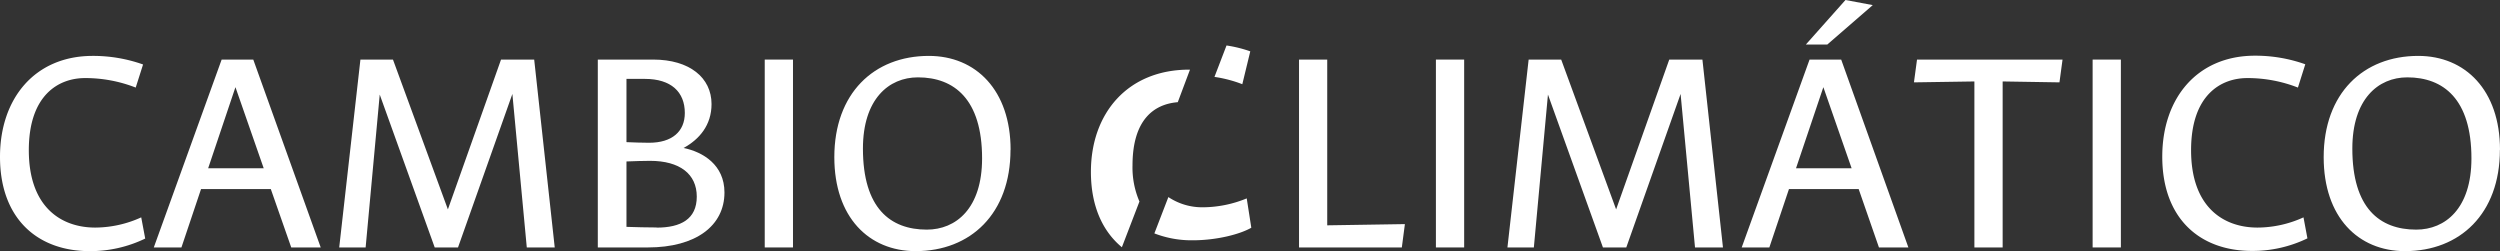
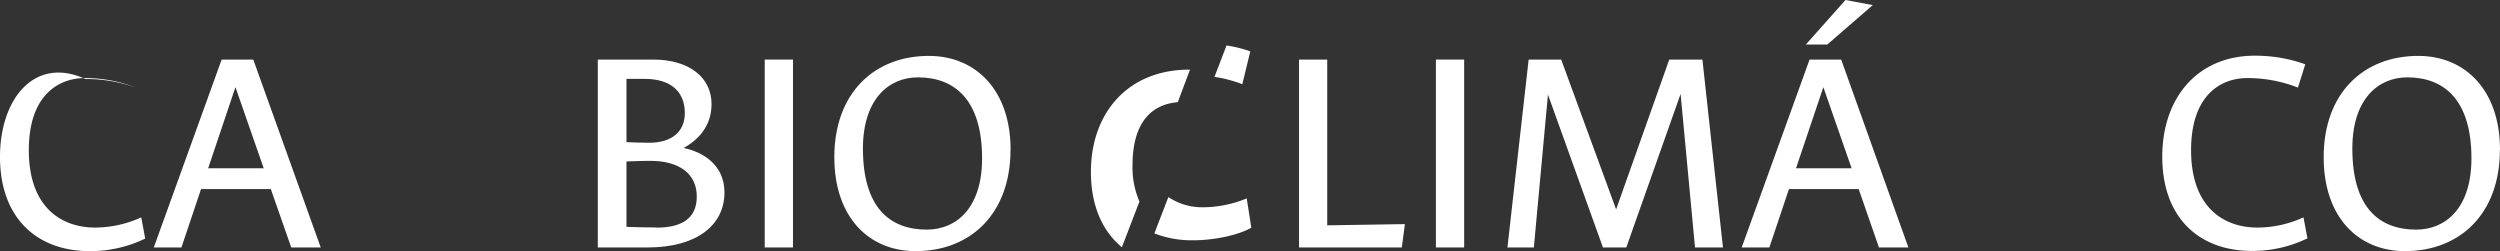
<svg xmlns="http://www.w3.org/2000/svg" viewBox="0 0 489.29 49.15">
  <rect x="0" y="0" width="489.29" height="49.15" fill="#333333" stroke="none" />
  <defs>
    <style>.cls-1,.cls-2{fill:#fff;}.cls-1{fill-rule:evenodd;}</style>
  </defs>
  <g id="Capa_2" data-name="Capa 2">
    <g id="Capa_1-2" data-name="Capa 1">
-       <path class="cls-1" d="M27.64,42.54a21.88,21.88,0,0,1-9,2c-6.67,0-13-4-13-15.14,0-10.87,5.89-14.12,11-14.12a27.05,27.05,0,0,1,9.92,1.86L28,12.62a29.15,29.15,0,0,0-9.86-1.68C6.85,10.94,0,19.23,0,30.7,0,42.78,7.33,49.15,17.54,49.15a24.65,24.65,0,0,0,10.88-2.46Z" />
+       <path class="cls-1" d="M27.64,42.54a21.88,21.88,0,0,1-9,2c-6.67,0-13-4-13-15.14,0-10.87,5.89-14.12,11-14.12a27.05,27.05,0,0,1,9.92,1.86a29.15,29.15,0,0,0-9.86-1.68C6.85,10.94,0,19.23,0,30.7,0,42.78,7.33,49.15,17.54,49.15a24.65,24.65,0,0,0,10.88-2.46Z" />
      <path class="cls-1" d="M51.61,32.93H40.74l5.34-15.87,5.53,15.87ZM57,48.43h5.77L49.57,11.66H43.38L30.1,48.43h5.41L39.35,37H53Z" />
-       <polygon class="cls-1" points="85.08 48.43 89.64 48.43 100.28 18.39 103.1 48.43 108.57 48.43 104.55 11.66 98.06 11.66 87.66 40.98 76.91 11.66 70.54 11.66 66.39 48.43 71.56 48.43 74.32 18.51 85.08 48.43" />
      <path class="cls-1" d="M127,27.94c-1.27,0-2.95-.06-4.39-.12V15.44h3.6c5.17,0,7.82,2.59,7.82,6.67,0,3.61-2.47,5.83-7,5.83Zm1.5,16.58c-1.81,0-4-.06-5.89-.12V31.6c1.56-.06,3.36-.12,4.62-.12,5.83,0,9.14,2.59,9.14,7s-3.13,6.07-7.87,6.07ZM117,48.43h9.79c9.44,0,15-4.27,15-10.76,0-5.41-4.21-7.93-8-8.71,3.07-1.68,5.47-4.45,5.47-8.59,0-5.17-4.32-8.71-11.41-8.71H117Z" />
      <rect class="cls-2" x="149.67" y="11.66" width="5.53" height="36.77" />
      <path class="cls-1" d="M197.79,29.32c0-11.66-6.79-18.38-16-18.38-10.75,0-18.5,7.33-18.5,19.82,0,11.72,6.73,18.39,15.92,18.39,10.75,0,18.56-7.33,18.56-19.83ZM192.21,31c0,9.8-5.11,13.94-10.82,13.94-7.15,0-12.5-4.2-12.5-15.86,0-9.67,5.05-13.94,10.76-13.94C186.74,15.14,192.21,19.41,192.21,31Z" />
      <path class="cls-1" d="M244,38.83a22.83,22.83,0,0,1-8.6,1.74,11.93,11.93,0,0,1-6.73-2l-2.74,7.11a20.2,20.2,0,0,0,7.49,1.35c4.75,0,9.31-1.2,11.48-2.46l-.9-5.77Zm-21,.63-3.43,8.93c-3.74-3.1-6.06-8-6.06-14.76,0-11.48,7.21-20,19.23-20h.16L230.51,20c-4.69.38-8.86,3.45-8.86,12.39a16.76,16.76,0,0,0,1.38,7.1Zm14.69-24.41a25,25,0,0,1,5.45,1.43l1.56-6.43a25,25,0,0,0-4.65-1.15Z" />
      <polygon class="cls-1" points="254.24 48.43 274.36 48.43 274.96 43.86 259.76 44.1 259.76 11.66 254.24 11.66 254.24 48.43" />
      <rect class="cls-2" x="281.03" y="11.66" width="5.53" height="36.77" />
      <polygon class="cls-1" points="313.72 48.43 318.29 48.43 328.92 18.39 331.74 48.43 337.21 48.43 333.19 11.66 326.7 11.66 316.3 40.98 305.55 11.66 299.18 11.66 295.03 48.43 300.2 48.43 302.96 18.51 313.72 48.43" />
      <path class="cls-1" d="M353.44,8.71h4.2L366.53,1l-5.34-1-7.75,8.71Zm8.95,24.22H351.51l5.35-15.87,5.53,15.87Zm5.35,15.5h5.76L360.35,11.66h-6.19L340.88,48.43h5.41L350.13,37h13.64Z" />
-       <polygon class="cls-1" points="403.07 16.12 403.67 11.67 375.19 11.67 374.59 16.12 386.42 15.94 386.42 48.43 391.95 48.43 391.95 15.94 403.07 16.12" />
-       <rect class="cls-2" x="409.56" y="11.66" width="5.53" height="36.77" />
      <path class="cls-1" d="M450.83,42.54a21.8,21.8,0,0,1-9,2c-6.67,0-13-4-13-15.14,0-10.87,5.89-14.12,11-14.12a27,27,0,0,1,9.91,1.86l1.44-4.56a29.09,29.09,0,0,0-9.85-1.68c-11.29,0-18.14,8.29-18.14,19.76,0,12.08,7.33,18.45,17.54,18.45a24.6,24.6,0,0,0,10.87-2.46Z" />
      <path class="cls-1" d="M489.29,29.32c0-11.66-6.79-18.38-16-18.38-10.76,0-18.51,7.33-18.51,19.82,0,11.72,6.73,18.39,15.92,18.39,10.76,0,18.57-7.33,18.57-19.83ZM483.7,31c0,9.8-5.11,13.94-10.81,13.94-7.15,0-12.5-4.2-12.5-15.86,0-9.67,5.05-13.94,10.75-13.94C478.23,15.14,483.7,19.41,483.7,31Z" />
    </g>
  </g>
</svg>